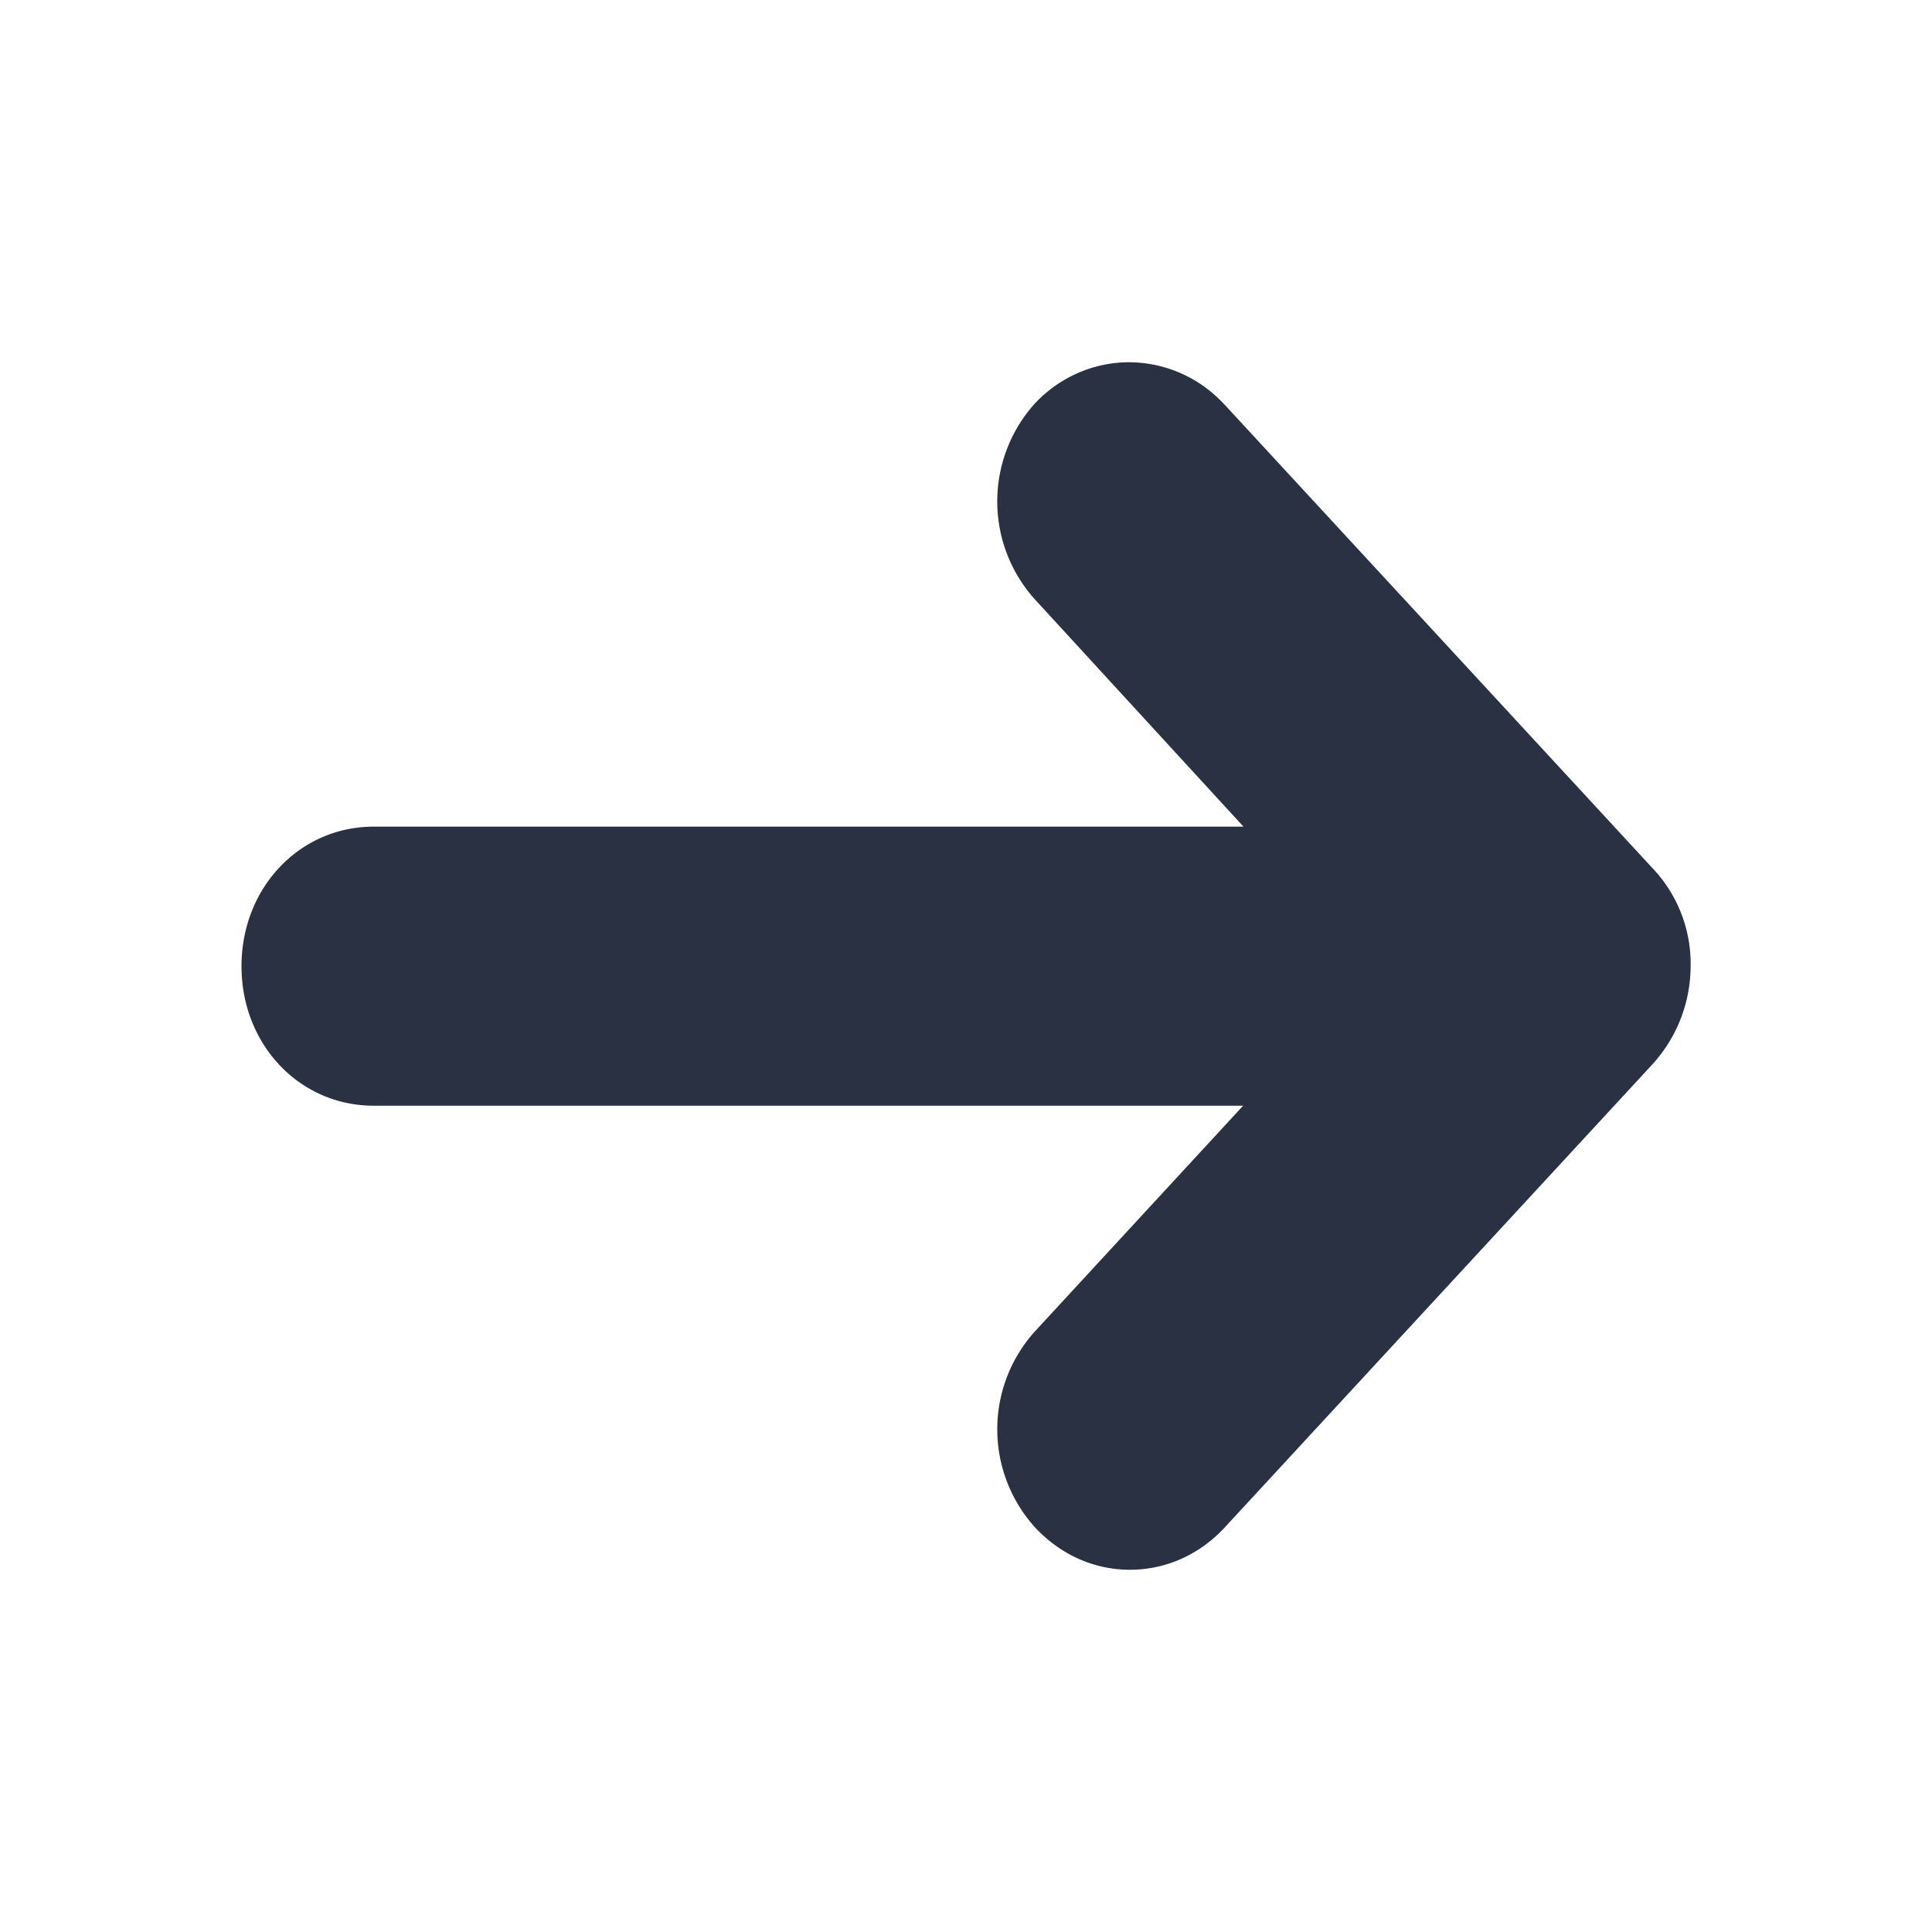
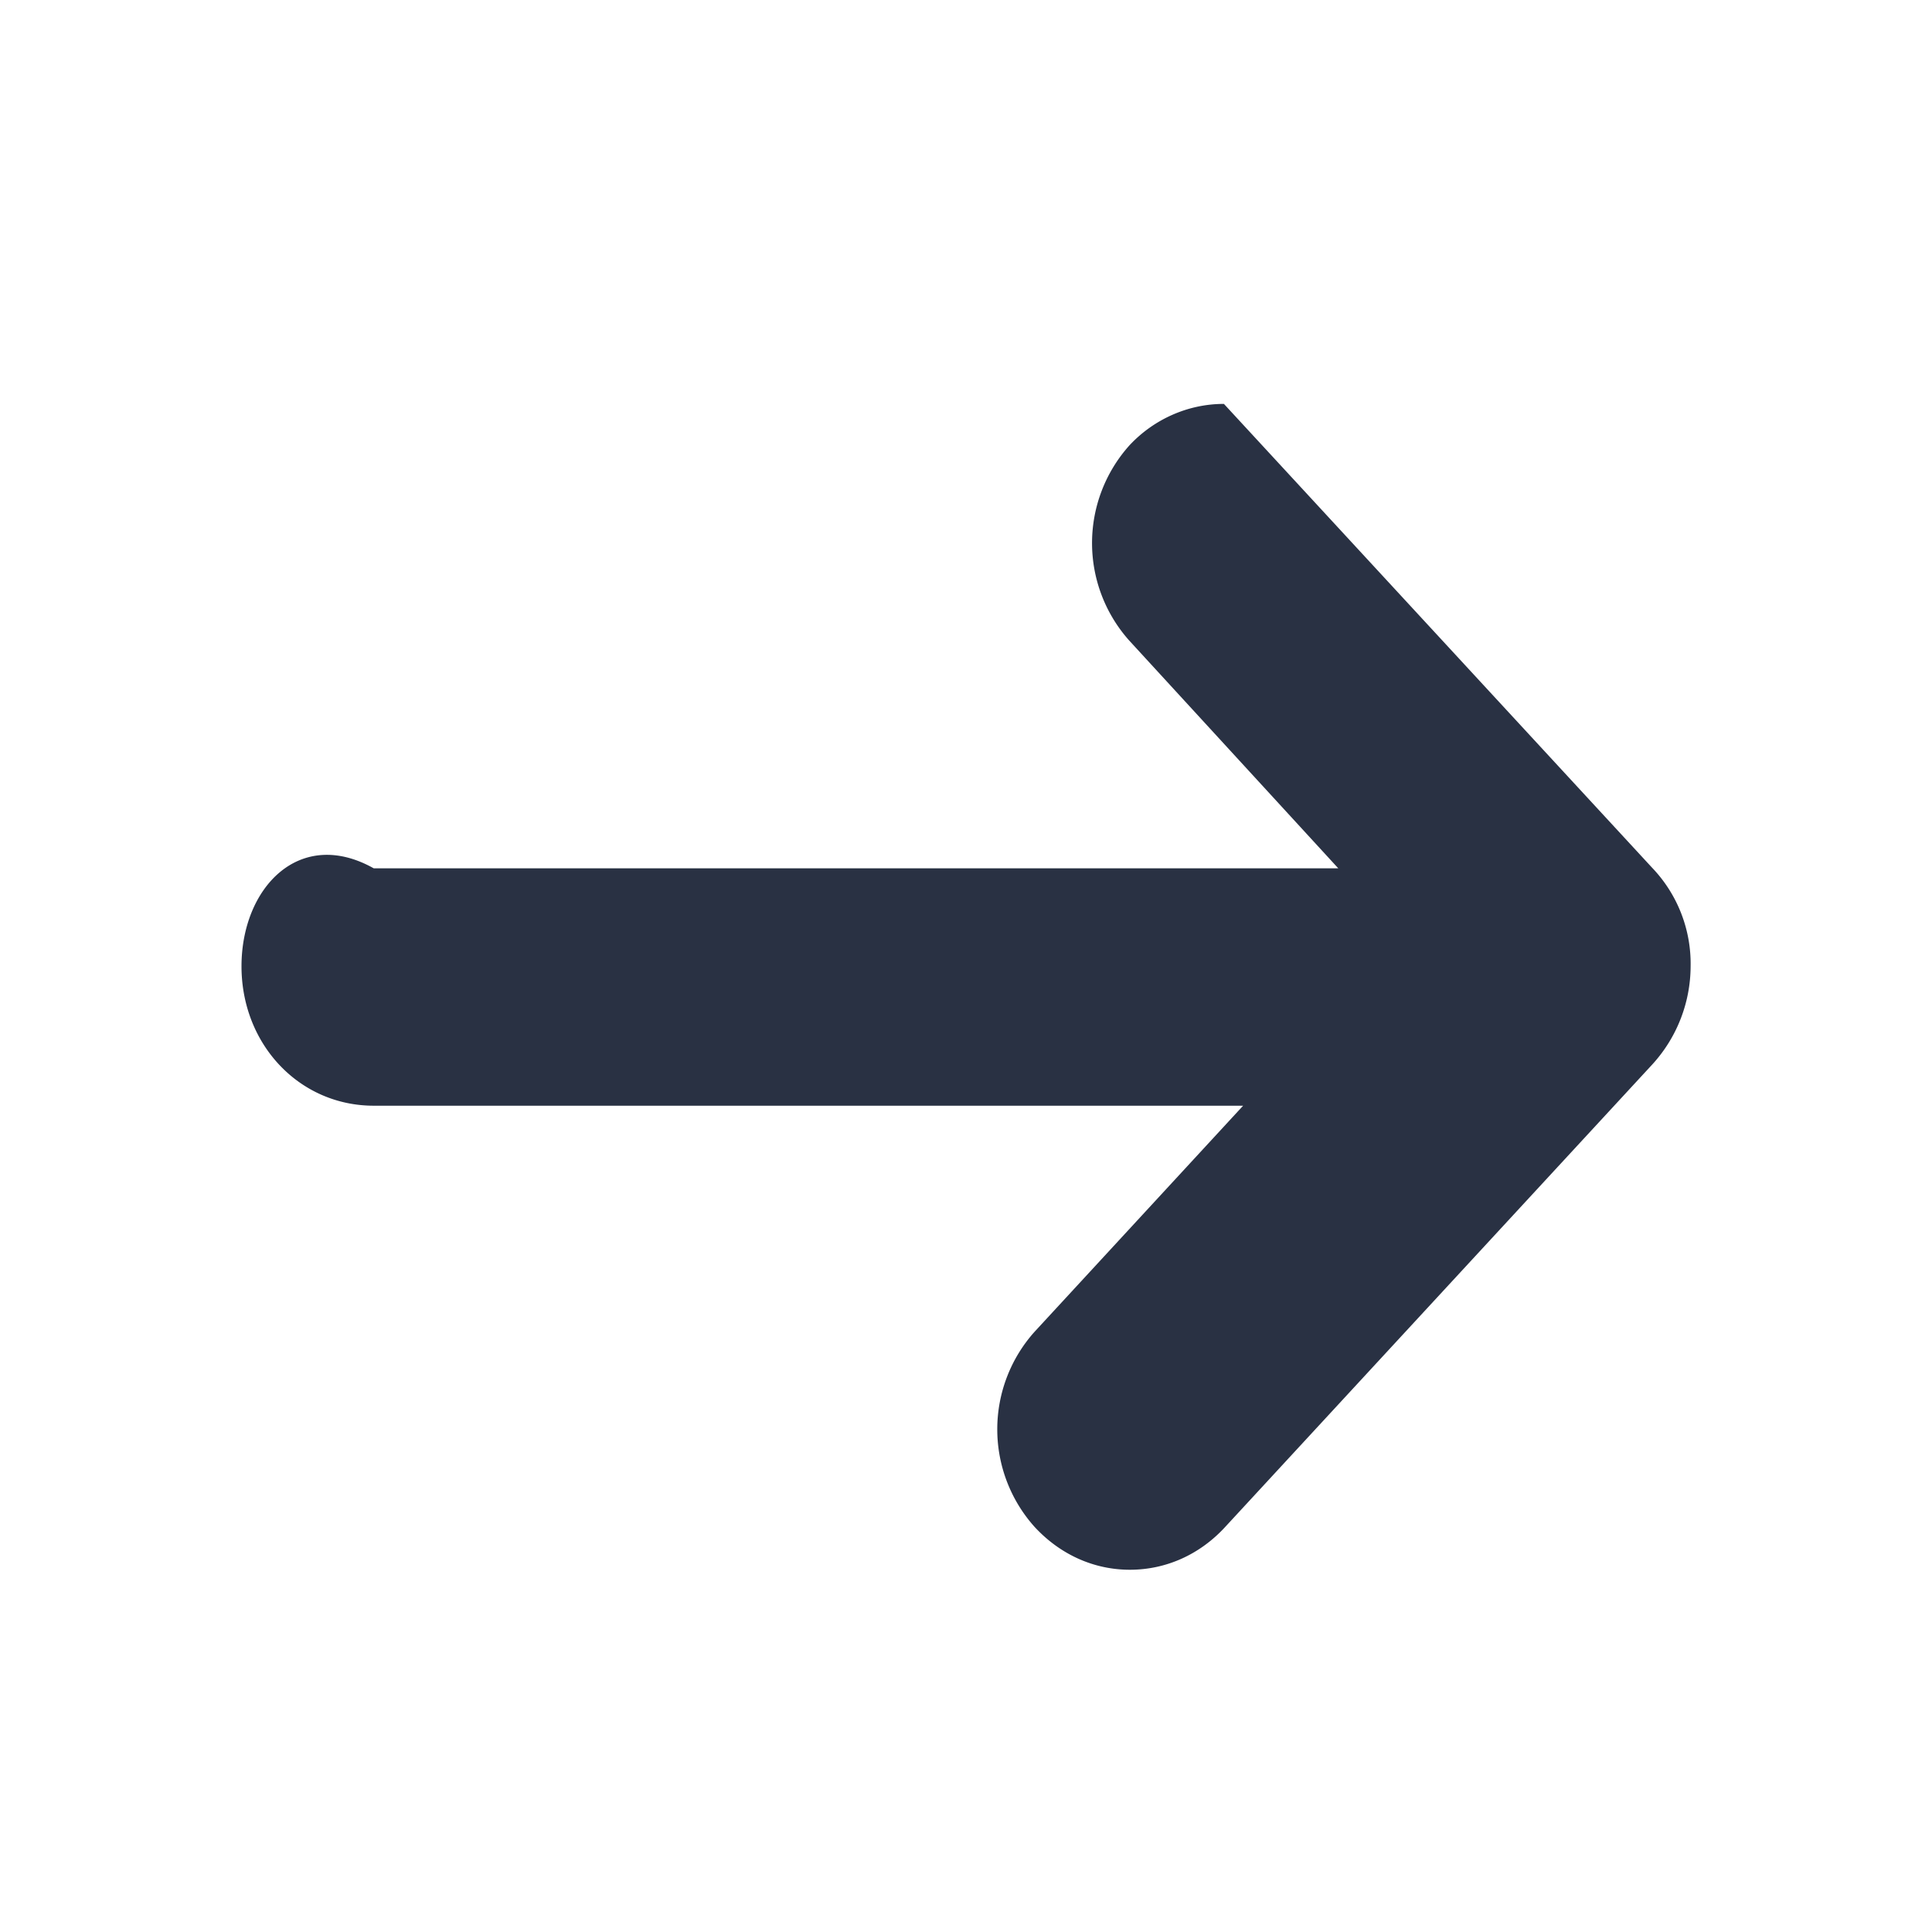
<svg xmlns="http://www.w3.org/2000/svg" width="16" height="16">
-   <path fill="#293143" fill-rule="evenodd" d="M10.135 3.345A1.074 1.074 0 009.35 3c-.295 0-.58.126-.783.345a1.212 1.212 0 000 1.615l1.731 1.886H3.095C2.48 6.846 2 7.353 2 8.002c0 .648.48 1.155 1.095 1.155h7.2L8.567 11.03a1.211 1.211 0 000 1.614c.212.23.492.356.79.356.3 0 .58-.126.79-.355l3.537-3.83a1.21 1.21 0 00.317-.813 1.15 1.15 0 00-.32-.817l-3.545-3.84z" />
+   <path fill="#293143" fill-rule="evenodd" d="M10.135 3.345c-.295 0-.58.126-.783.345a1.212 1.212 0 000 1.615l1.731 1.886H3.095C2.48 6.846 2 7.353 2 8.002c0 .648.48 1.155 1.095 1.155h7.2L8.567 11.03a1.211 1.211 0 000 1.614c.212.23.492.356.79.356.3 0 .58-.126.79-.355l3.537-3.83a1.21 1.21 0 00.317-.813 1.15 1.15 0 00-.32-.817l-3.545-3.84z" />
</svg>